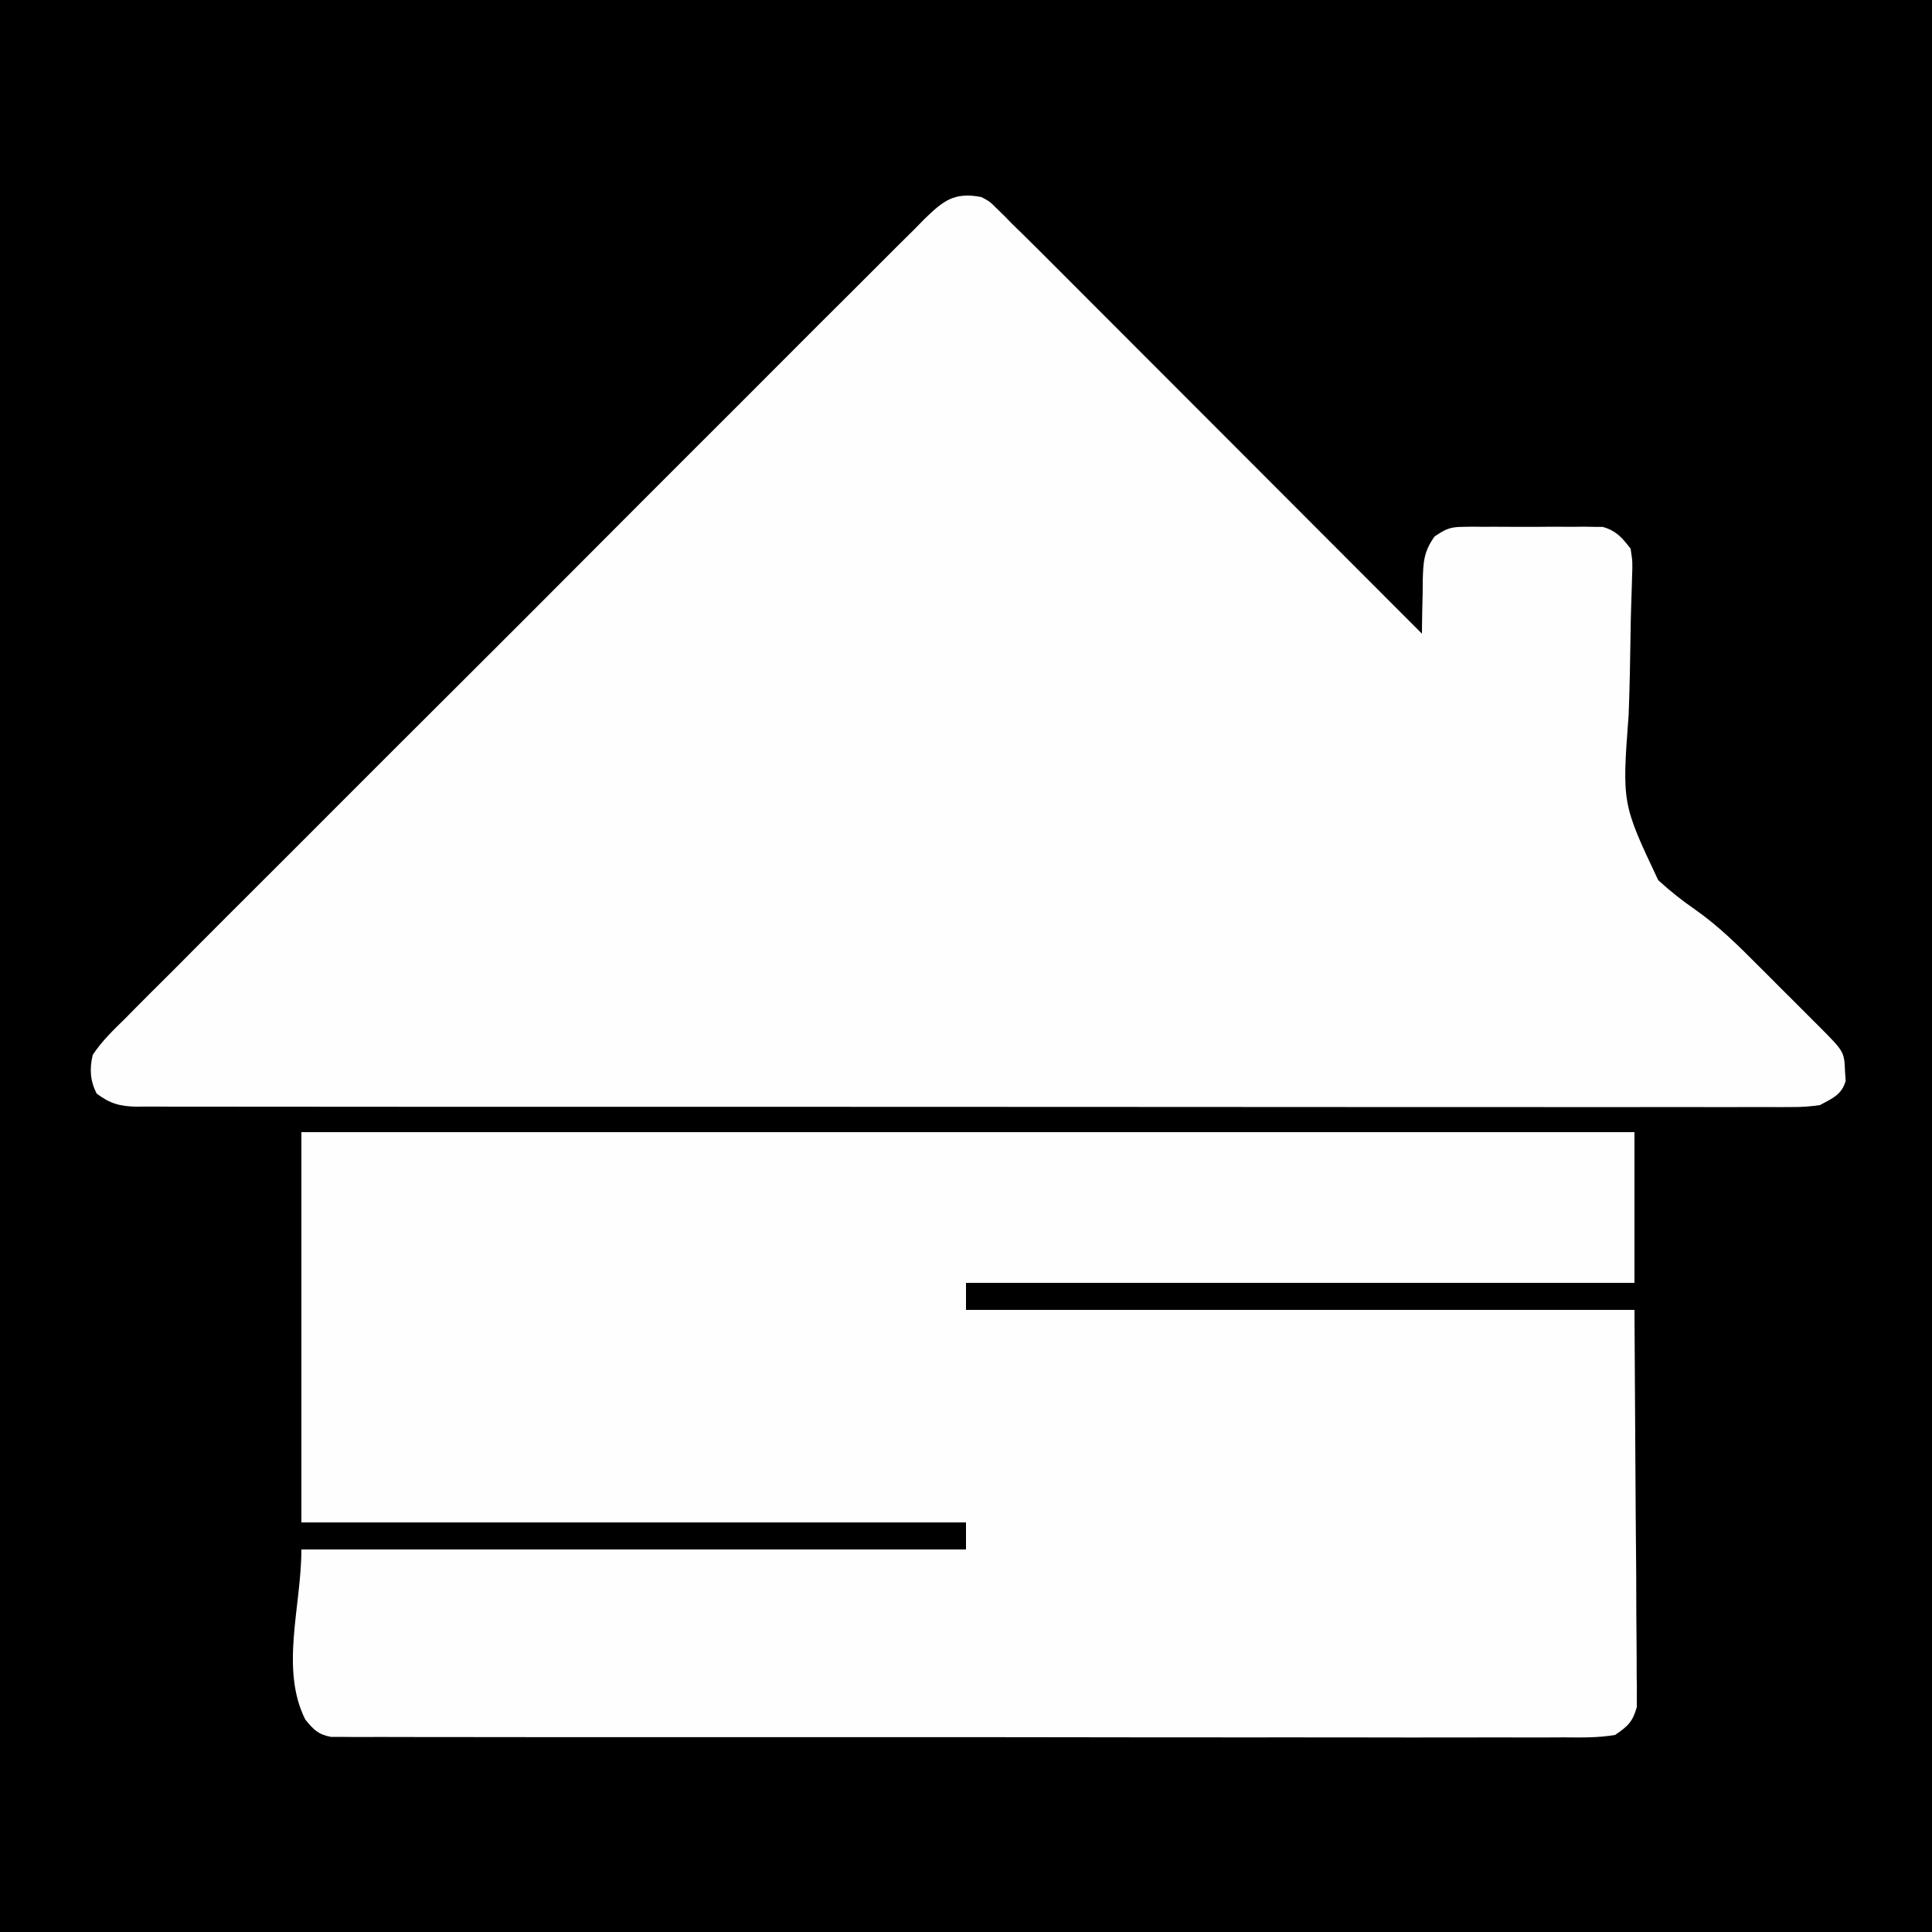
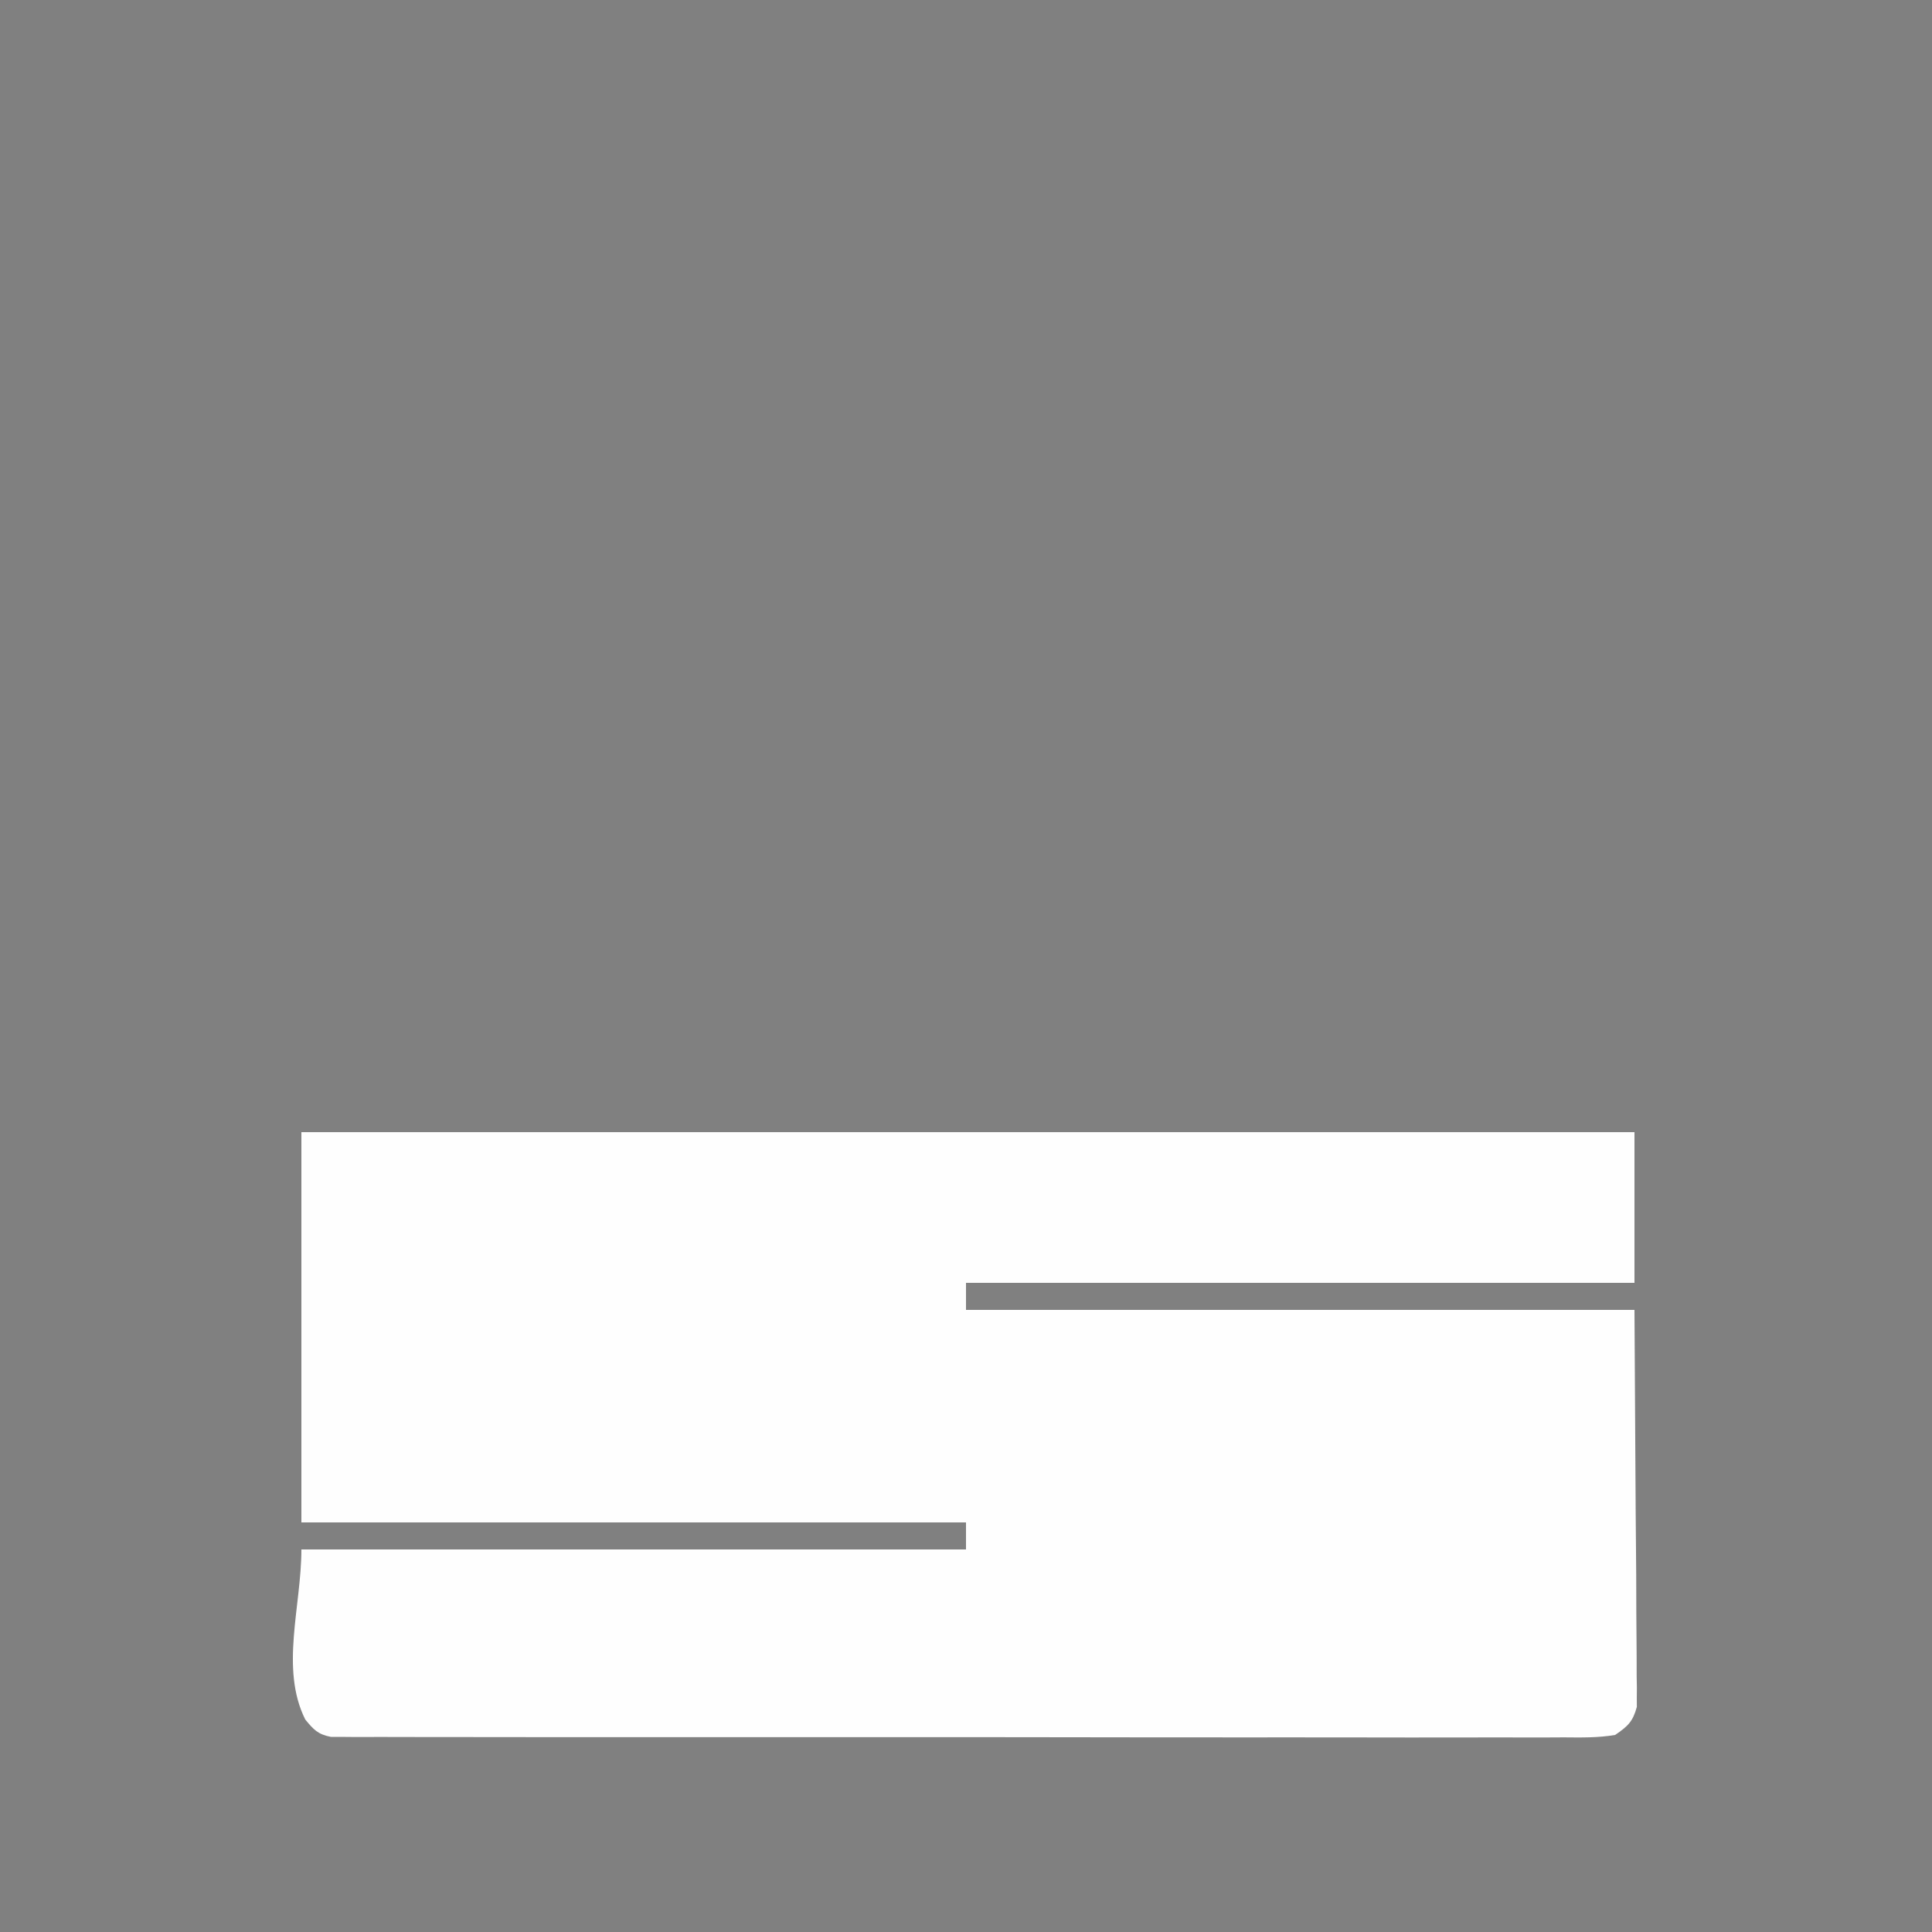
<svg xmlns="http://www.w3.org/2000/svg" height="500" width="500" version="1.1">
  <rect width="100%" height="100%" fill="#808080" stroke="none" />
-   <path transform="translate(0,0)" fill="#000000" d="M0 0 C165 0 330 0 500 0 C500 165 500 330 500 500 C335 500 170 500 0 500 C0 335 0 170 0 0 Z" />
-   <path transform="translate(254,51)" fill="#FEFEFE" d="M0 0 C2.157 1.161 2.157 1.161 3.835 2.842 C4.499 3.486 5.162 4.131 5.846 4.795 C6.557 5.522 7.268 6.25 8 7 C9.188 8.158 9.188 8.158 10.4 9.339 C13.169 12.045 15.906 14.782 18.639 17.525 C19.684 18.571 20.729 19.616 21.775 20.661 C24.591 23.477 27.404 26.295 30.216 29.114 C33.163 32.068 36.114 35.019 39.064 37.971 C44.64 43.55 50.214 49.132 55.787 54.715 C62.135 61.075 68.487 67.432 74.839 73.789 C87.896 86.856 100.949 99.927 114 113 C114.004 112.36 114.008 111.719 114.012 111.06 C114.045 108.143 114.116 105.228 114.188 102.312 C114.196 100.801 114.196 100.801 114.205 99.26 C114.347 94.475 114.427 91.798 117.274 87.833 C120.002 85.999 121.212 85.37 124.436 85.353 C125.28 85.337 126.124 85.322 126.994 85.305 C128.343 85.32 128.343 85.32 129.719 85.336 C130.654 85.331 131.59 85.326 132.554 85.321 C134.527 85.318 136.501 85.327 138.474 85.348 C141.491 85.375 144.503 85.348 147.52 85.316 C149.44 85.32 151.361 85.326 153.281 85.336 C154.18 85.326 155.079 85.316 156.006 85.305 C156.85 85.321 157.694 85.337 158.564 85.353 C159.671 85.359 159.671 85.359 160.8 85.365 C164.3 86.375 165.803 88.146 168 91 C168.518 94.403 168.518 94.403 168.374 98.35 C168.346 99.435 168.346 99.435 168.318 100.541 C168.277 102.107 168.225 103.673 168.164 105.239 C168.073 107.735 168.025 110.229 167.991 112.727 C167.891 119.827 167.763 126.923 167.49 134.019 C165.77 156.934 165.77 156.934 175.14 176.778 C178.178 179.567 181.302 182.055 184.698 184.393 C190.816 188.665 196.145 193.992 201.398 199.266 C201.959 199.826 202.521 200.386 203.099 200.963 C204.268 202.131 205.435 203.301 206.602 204.472 C208.389 206.264 210.18 208.05 211.973 209.836 C213.115 210.979 214.257 212.122 215.398 213.266 C216.198 214.063 216.198 214.063 217.014 214.876 C223.288 221.189 223.288 221.189 223.5 226.438 C223.577 227.58 223.577 227.58 223.656 228.746 C222.6 232.373 220.225 233.225 217 235 C214.319 235.376 212.059 235.538 209.388 235.501 C208.638 235.506 207.888 235.512 207.116 235.517 C204.6 235.531 202.086 235.516 199.57 235.501 C197.749 235.505 195.929 235.511 194.108 235.518 C189.103 235.533 184.098 235.523 179.093 235.508 C173.697 235.497 168.3 235.509 162.903 235.518 C152.33 235.532 141.758 235.524 131.185 235.509 C118.879 235.493 106.572 235.496 94.266 235.5 C72.313 235.505 50.36 235.491 28.406 235.467 C7.092 235.443 -14.222 235.436 -35.537 235.446 C-58.735 235.457 -81.932 235.459 -105.13 235.445 C-107.602 235.443 -110.075 235.442 -112.547 235.44 C-113.763 235.44 -114.98 235.439 -116.233 235.438 C-124.817 235.433 -133.4 235.435 -141.983 235.439 C-152.439 235.444 -162.895 235.438 -173.35 235.419 C-178.688 235.409 -184.025 235.404 -189.362 235.411 C-194.244 235.418 -199.126 235.412 -204.008 235.394 C-205.778 235.39 -207.548 235.391 -209.318 235.397 C-211.717 235.405 -214.115 235.395 -216.514 235.38 C-217.553 235.39 -217.553 235.39 -218.613 235.401 C-222.895 235.349 -225.587 234.609 -229 232 C-230.687 228.626 -230.858 225.601 -230 222 C-227.648 218.441 -224.665 215.586 -221.626 212.61 C-220.274 211.24 -220.274 211.24 -218.896 209.842 C-216.398 207.311 -213.876 204.805 -211.349 202.303 C-208.627 199.599 -205.928 196.872 -203.225 194.148 C-197.93 188.817 -192.613 183.507 -187.287 178.205 C-182.96 173.896 -178.641 169.579 -174.327 165.257 C-173.406 164.334 -173.406 164.334 -172.467 163.393 C-171.22 162.143 -169.973 160.894 -168.726 159.644 C-157.032 147.927 -145.313 136.234 -133.585 124.55 C-123.522 114.522 -113.479 104.473 -103.452 94.409 C-91.81 82.724 -80.154 71.052 -68.478 59.4 C-67.233 58.158 -65.988 56.915 -64.743 55.673 C-64.131 55.062 -63.518 54.45 -62.887 53.821 C-58.571 49.511 -54.263 45.192 -49.959 40.869 C-44.714 35.602 -39.456 30.349 -34.178 25.114 C-31.486 22.443 -28.8 19.765 -26.131 17.07 C-23.239 14.149 -20.316 11.261 -17.39 8.374 C-16.55 7.516 -15.709 6.657 -14.843 5.773 C-9.852 0.914 -7.049 -1.353 0 0 Z" />
  <path transform="translate(78,293)" fill="#FEFEFE" d="M0 0 C113.85 0 227.7 0 345 0 C345 12.87 345 25.74 345 39 C287.91 39 230.82 39 172 39 C172 41.31 172 43.62 172 46 C229.09 46 286.18 46 345 46 C345.103 63.222 345.206 80.444 345.312 98.188 C345.381 106.342 345.381 106.342 345.45 114.661 C345.473 121.303 345.473 121.303 345.477 124.414 C345.485 126.584 345.502 128.755 345.528 130.926 C345.564 134.215 345.57 137.504 345.568 140.794 C345.595 142.242 345.595 142.242 345.622 143.72 C345.612 145.053 345.612 145.053 345.601 146.413 C345.606 147.182 345.61 147.952 345.615 148.745 C344.575 152.557 343.289 153.75 340 156 C335.575 156.756 331.187 156.669 326.708 156.628 C325.324 156.633 323.941 156.64 322.558 156.65 C318.757 156.669 314.957 156.656 311.156 156.639 C307.058 156.626 302.959 156.641 298.86 156.653 C290.831 156.671 282.802 156.663 274.772 156.645 C268.248 156.631 261.724 156.627 255.2 156.63 C254.272 156.631 253.345 156.631 252.389 156.632 C250.504 156.633 248.619 156.634 246.734 156.635 C230.061 156.643 213.388 156.627 196.715 156.597 C180.528 156.568 164.341 156.561 148.155 156.576 C130.536 156.593 112.918 156.597 95.299 156.58 C93.421 156.578 91.544 156.576 89.666 156.574 C88.742 156.573 87.818 156.572 86.866 156.571 C80.348 156.566 73.829 156.569 67.311 156.576 C59.37 156.583 51.43 156.577 43.49 156.552 C39.436 156.539 35.383 156.533 31.33 156.544 C27.622 156.554 23.915 156.546 20.207 156.523 C18.225 156.515 16.243 156.527 14.261 156.54 C13.089 156.529 11.917 156.518 10.71 156.506 C9.697 156.505 8.683 156.504 7.639 156.503 C4.289 155.865 3.124 154.607 1 152 C-5.561 138.878 0 122.67 0 108 C56.76 108 113.52 108 172 108 C172 105.69 172 103.38 172 101 C115.24 101 58.48 101 0 101 C0 67.67 0 34.34 0 0 Z" />
</svg>